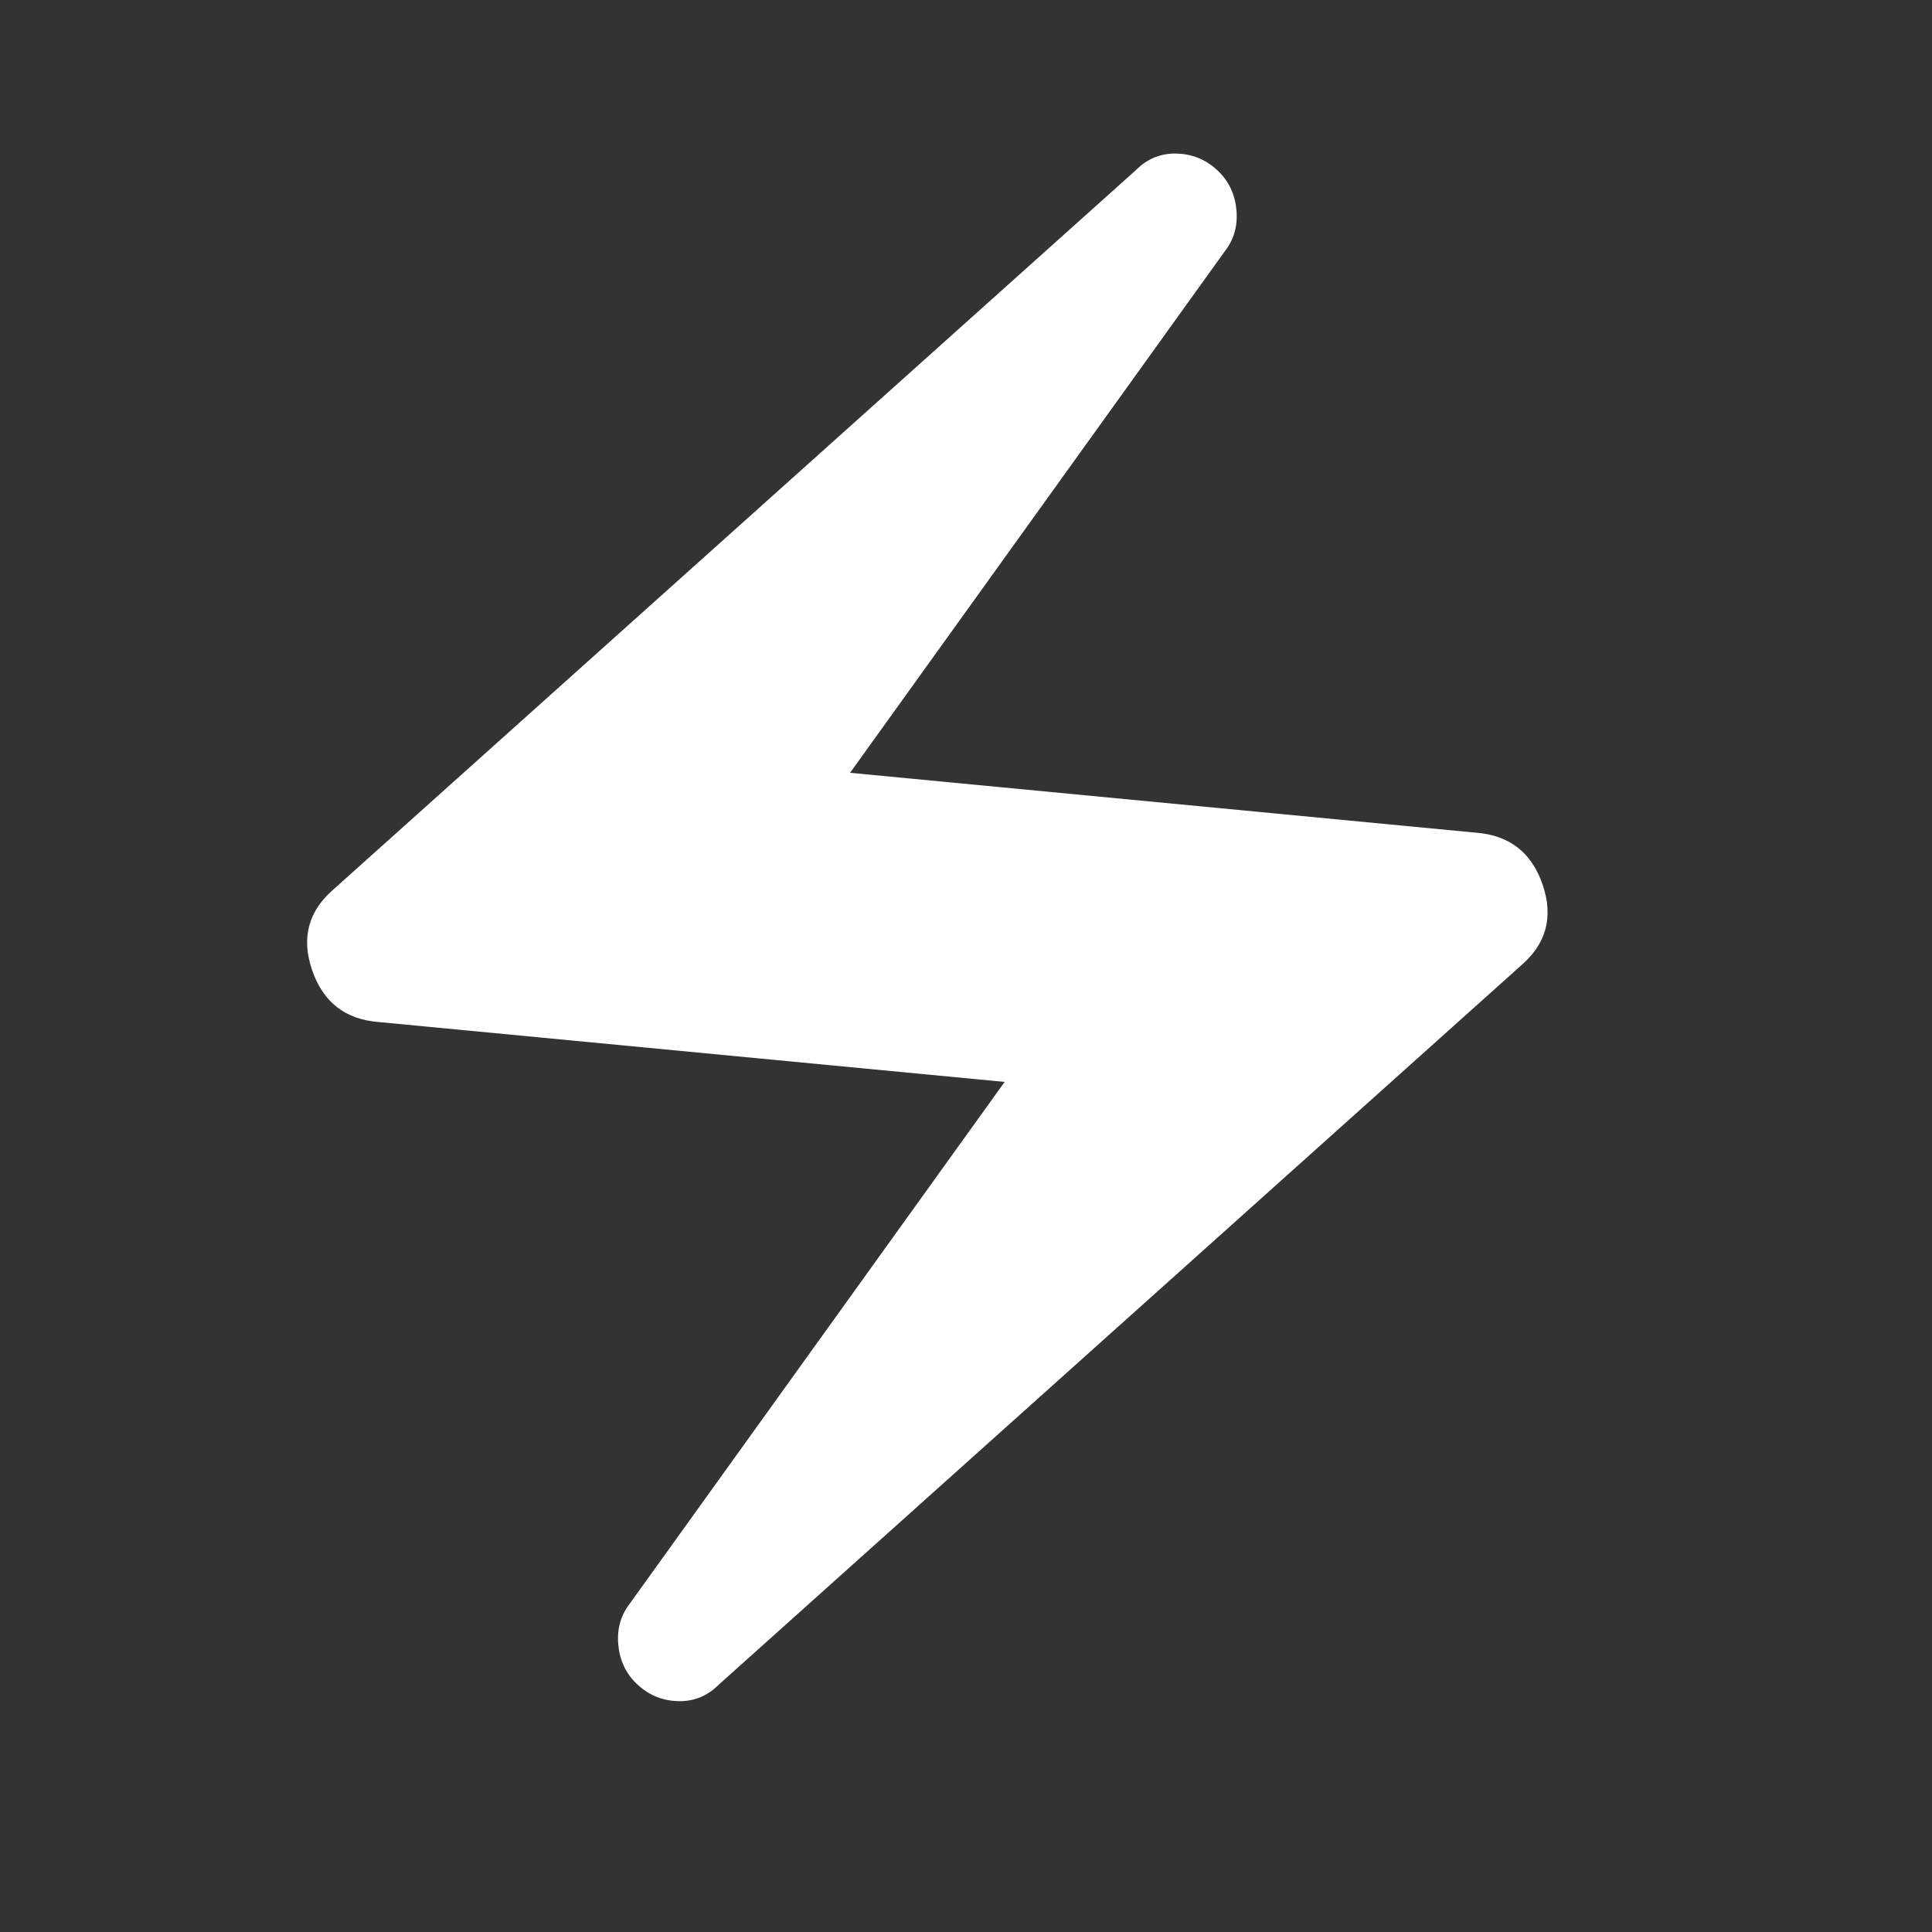
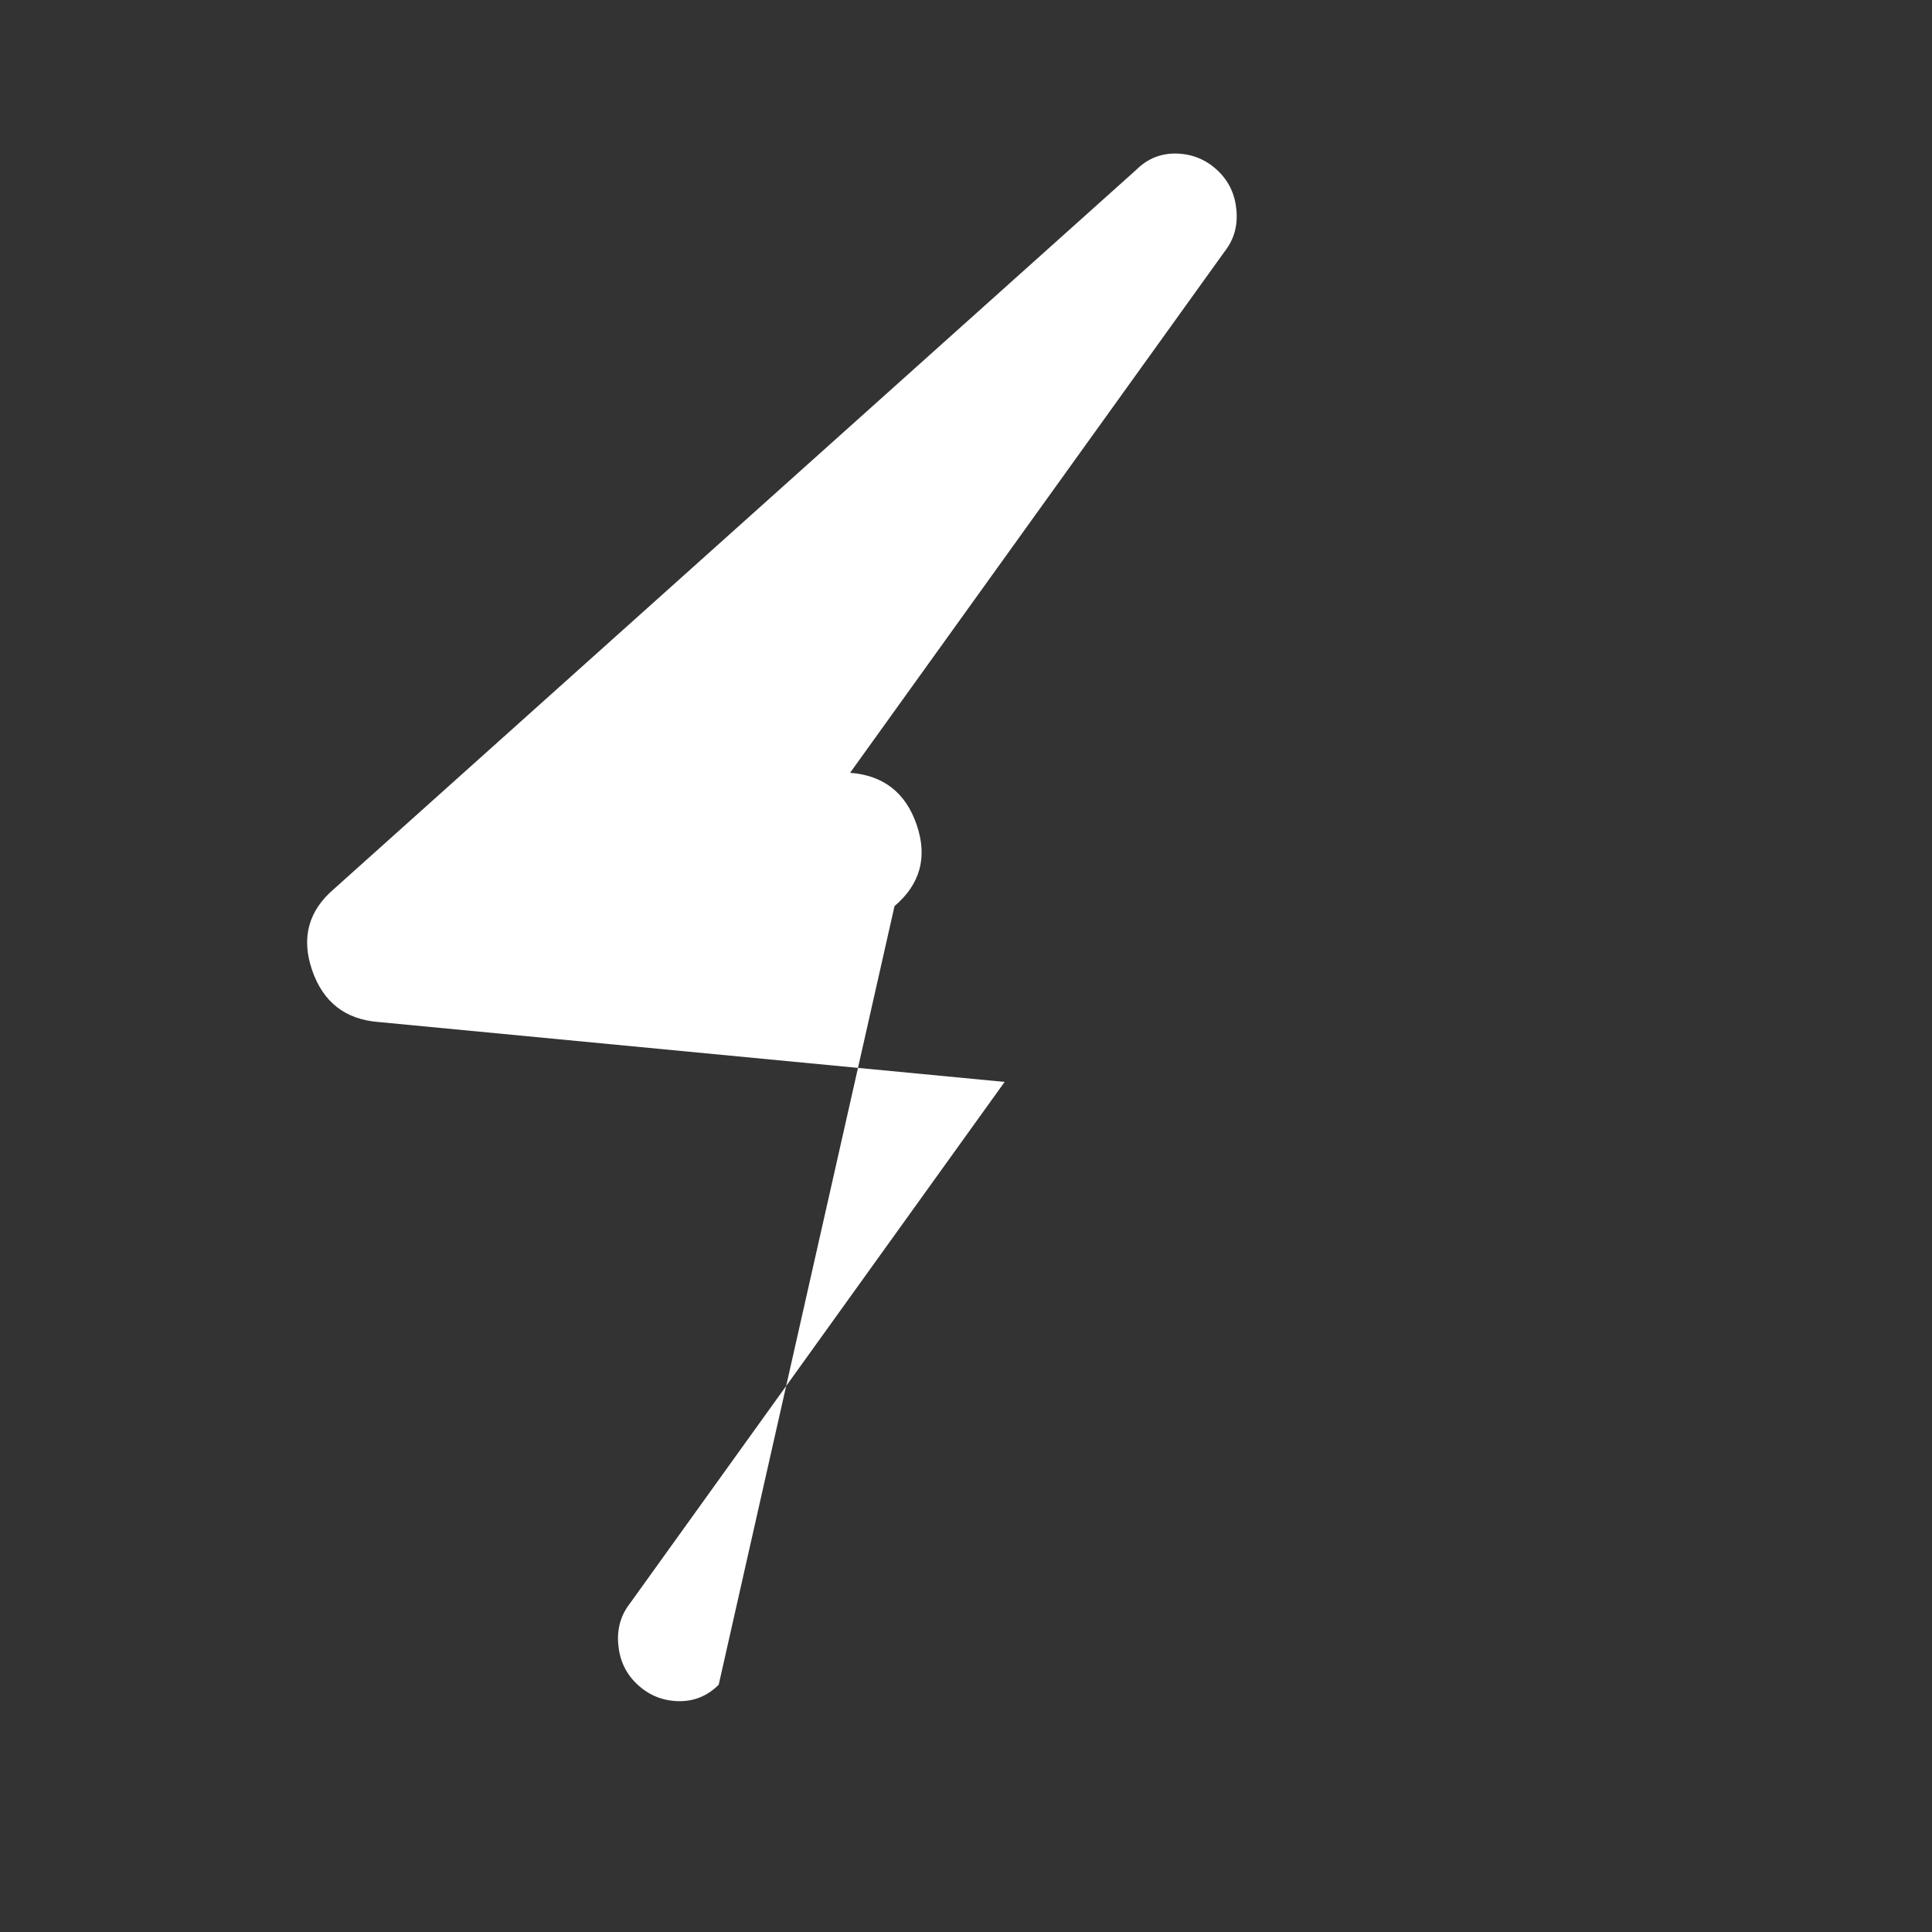
<svg xmlns="http://www.w3.org/2000/svg" height="50" width="50" fill="#ffffff">
  <rect width="100%" height="100%" fill="#333333" stroke="none" />
-   <path d="M16.45 43.55q-.4-.4-.45-1-.05-.6.3-1.05L26 28 9.8 26.45q-1.3-.1-1.725-1.35-.425-1.25.575-2.1L29.4 4.4q.45-.45 1.075-.425.625.025 1.075.475.4.4.45 1 .05.6-.3 1.05L22 20l16.2 1.55q1.3.1 1.725 1.35.425 1.25-.575 2.1L18.6 43.6q-.45.45-1.075.425Q16.9 44 16.45 43.55Z" />
+   <path d="M16.45 43.55q-.4-.4-.45-1-.05-.6.3-1.05L26 28 9.8 26.45q-1.3-.1-1.725-1.35-.425-1.25.575-2.1L29.4 4.4q.45-.45 1.075-.425.625.025 1.075.475.4.4.45 1 .05.6-.3 1.05L22 20q1.3.1 1.725 1.35.425 1.25-.575 2.1L18.6 43.6q-.45.45-1.075.425Q16.9 44 16.45 43.55Z" />
</svg>